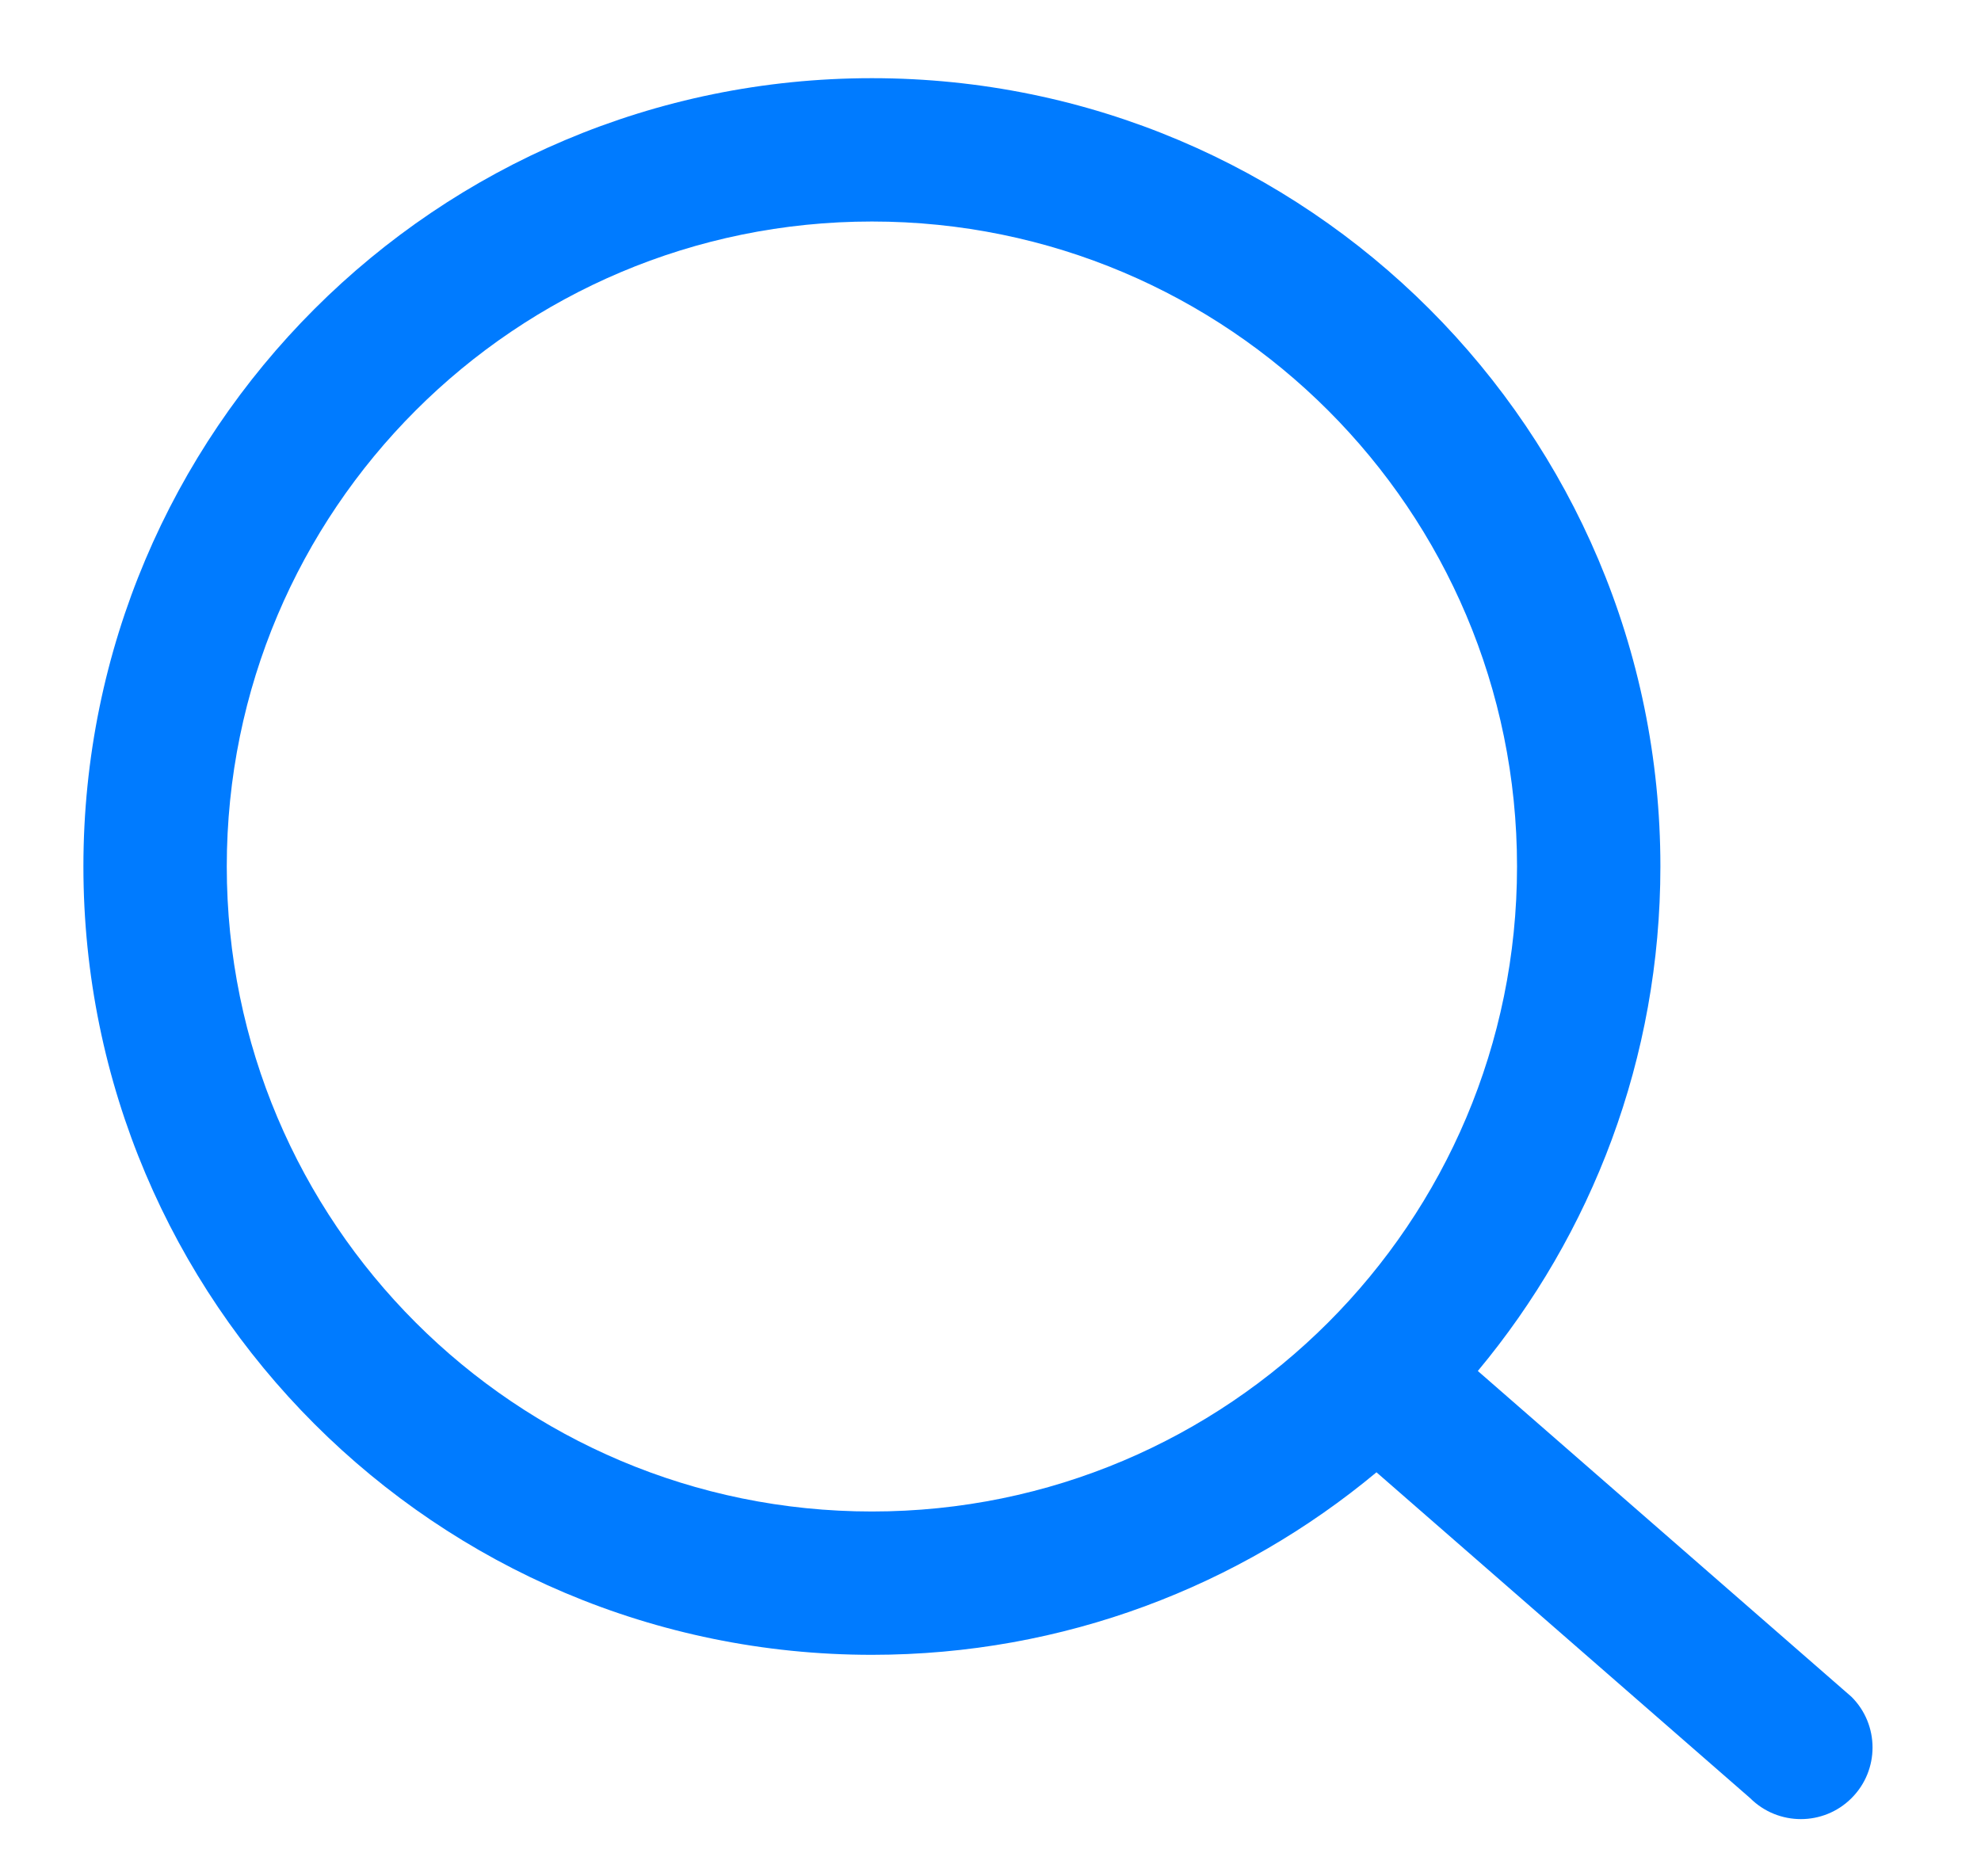
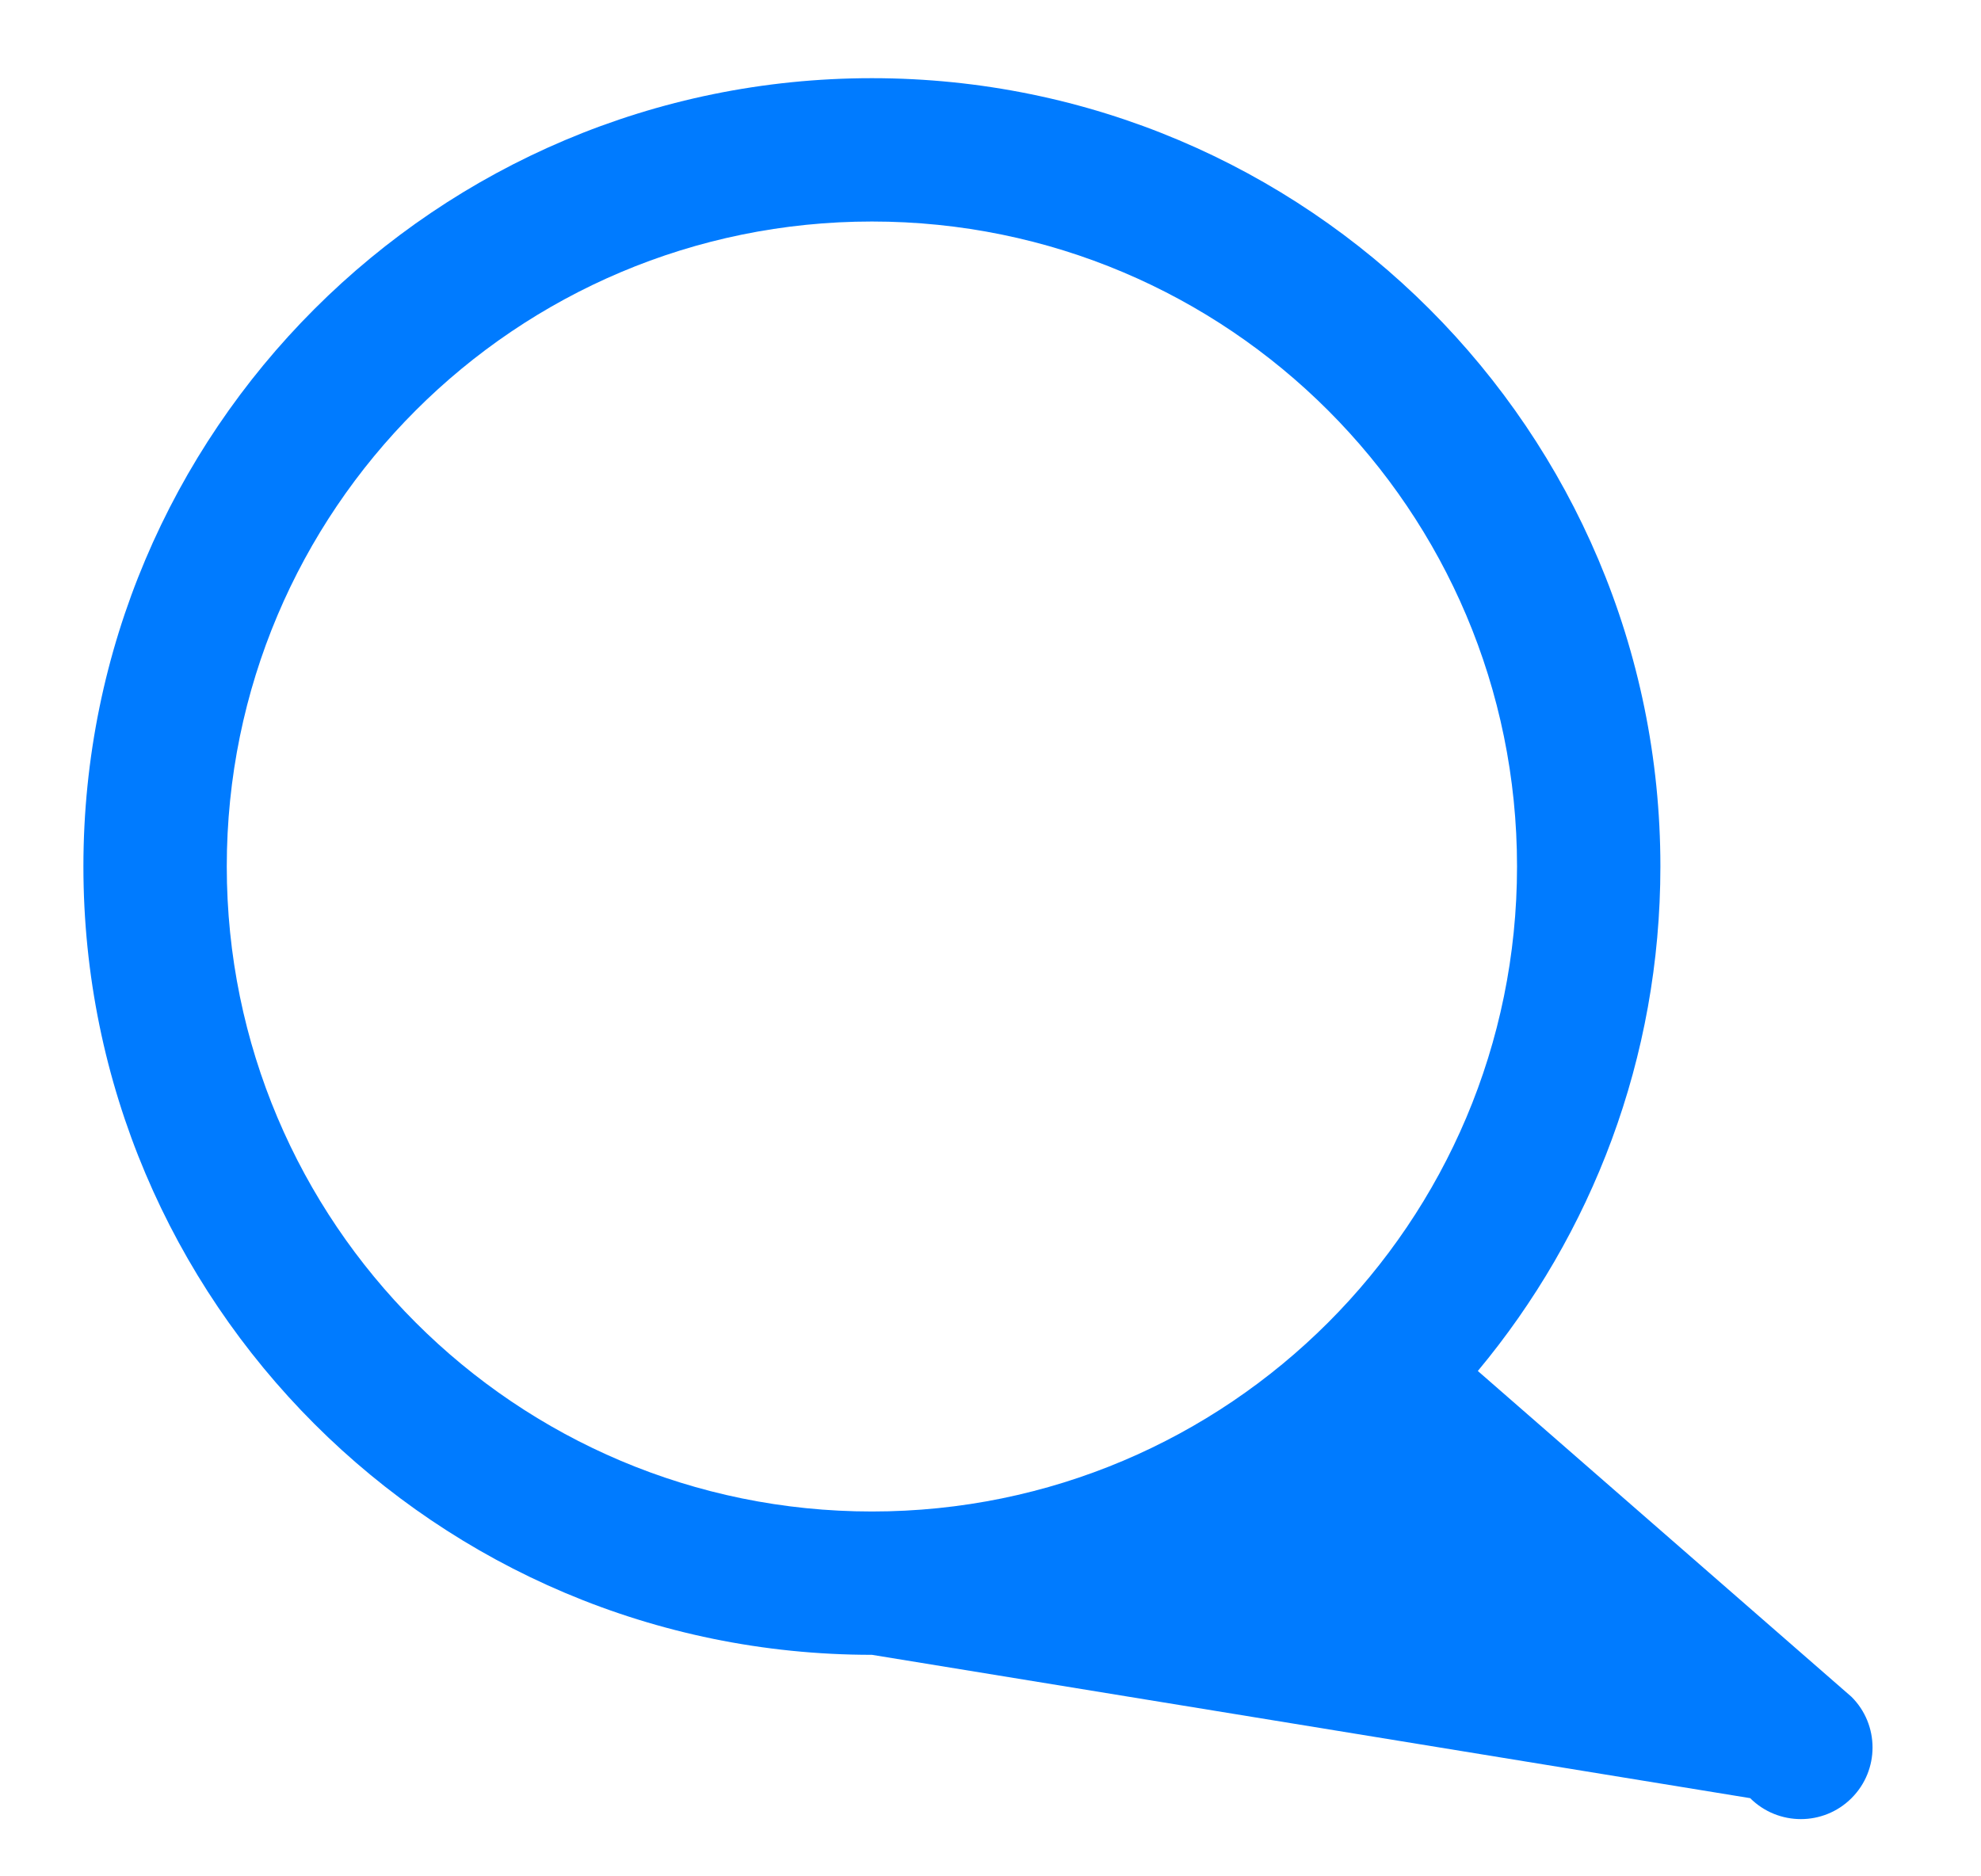
<svg xmlns="http://www.w3.org/2000/svg" width="19" height="18" viewBox="0 0 19 18" fill="none">
-   <path fill-rule="evenodd" clip-rule="evenodd" d="M8.363 0.75C4.186 0.75 0.8 4.136 0.8 8.312C0.8 12.489 4.186 15.875 8.363 15.875C10.203 15.875 11.89 15.217 13.202 14.124L16.786 17.25C17.055 17.518 17.49 17.518 17.758 17.25C18.027 16.982 18.027 16.546 17.758 16.278L14.174 13.152C15.267 11.84 15.925 10.153 15.925 8.312C15.925 4.136 12.539 0.75 8.363 0.75ZM2.175 8.312C2.175 4.895 4.945 2.125 8.363 2.125C11.78 2.125 14.55 4.895 14.55 8.312C14.55 11.73 11.78 14.5 8.363 14.5C4.945 14.5 2.175 11.73 2.175 8.312Z" fill="#007BFF" />
+   <path fill-rule="evenodd" clip-rule="evenodd" d="M8.363 0.75C4.186 0.75 0.8 4.136 0.8 8.312C0.8 12.489 4.186 15.875 8.363 15.875L16.786 17.25C17.055 17.518 17.49 17.518 17.758 17.25C18.027 16.982 18.027 16.546 17.758 16.278L14.174 13.152C15.267 11.84 15.925 10.153 15.925 8.312C15.925 4.136 12.539 0.75 8.363 0.75ZM2.175 8.312C2.175 4.895 4.945 2.125 8.363 2.125C11.78 2.125 14.55 4.895 14.55 8.312C14.55 11.73 11.78 14.5 8.363 14.5C4.945 14.5 2.175 11.73 2.175 8.312Z" fill="#007BFF" />
</svg>